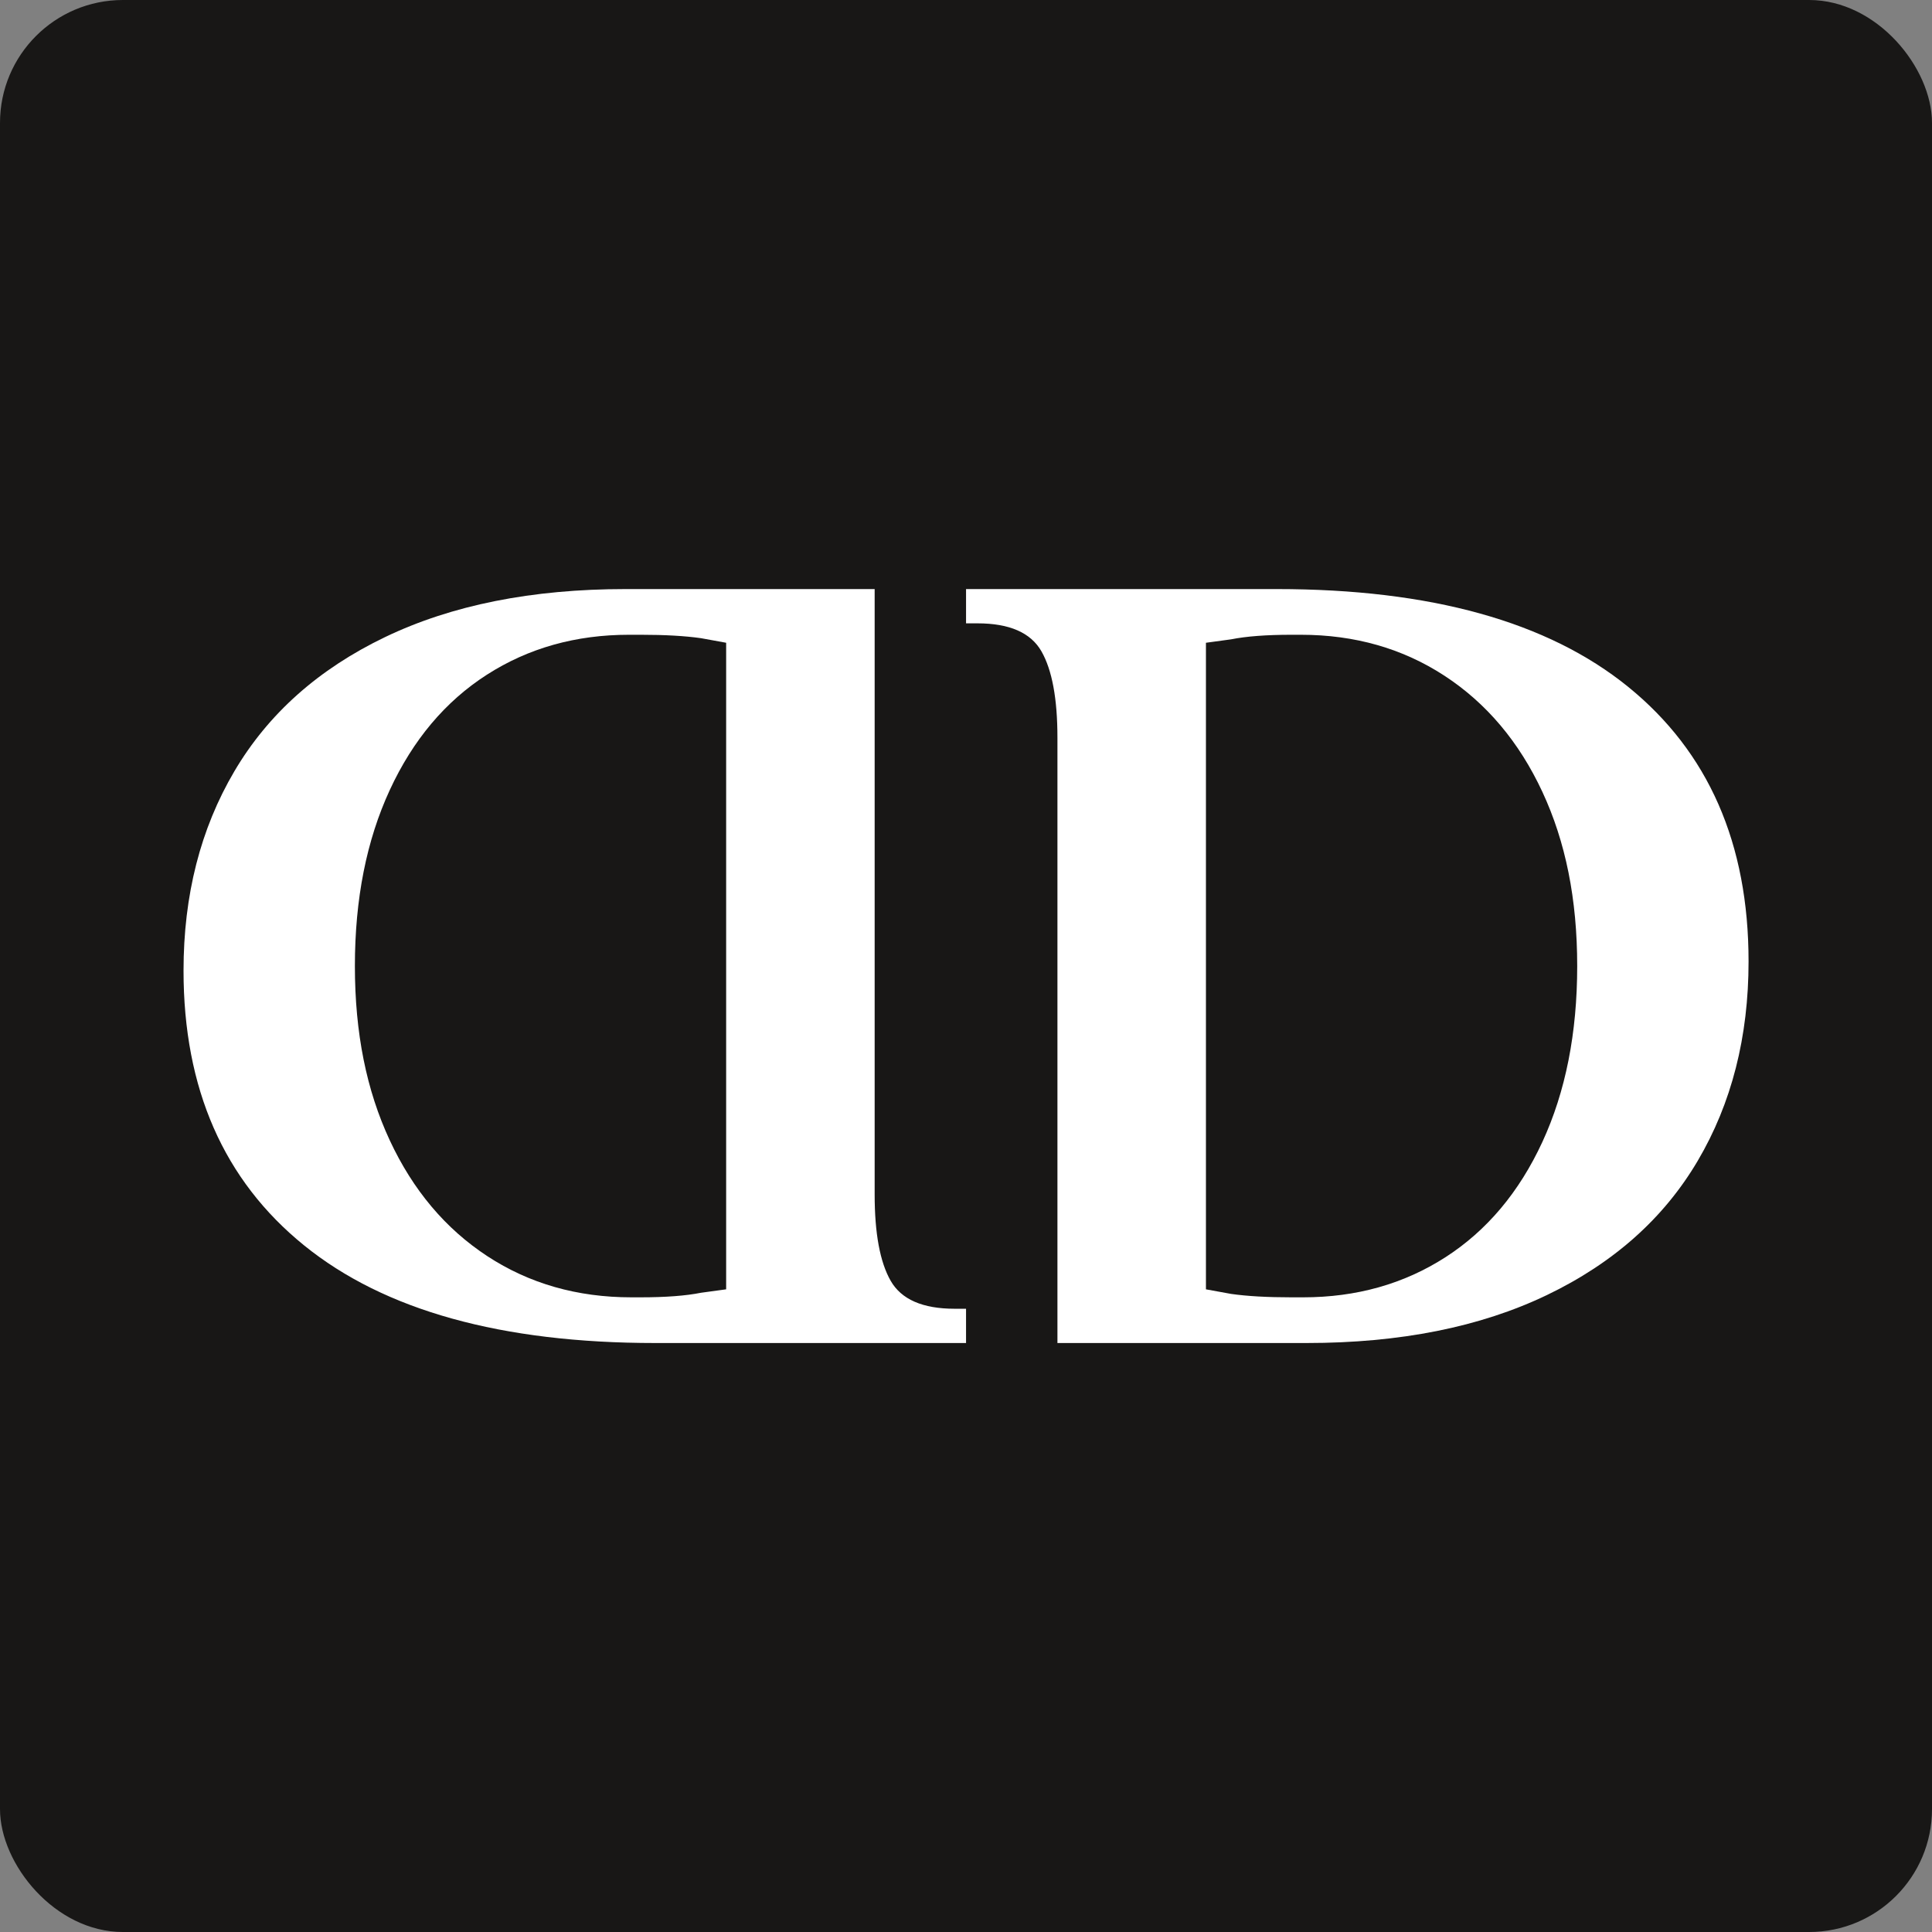
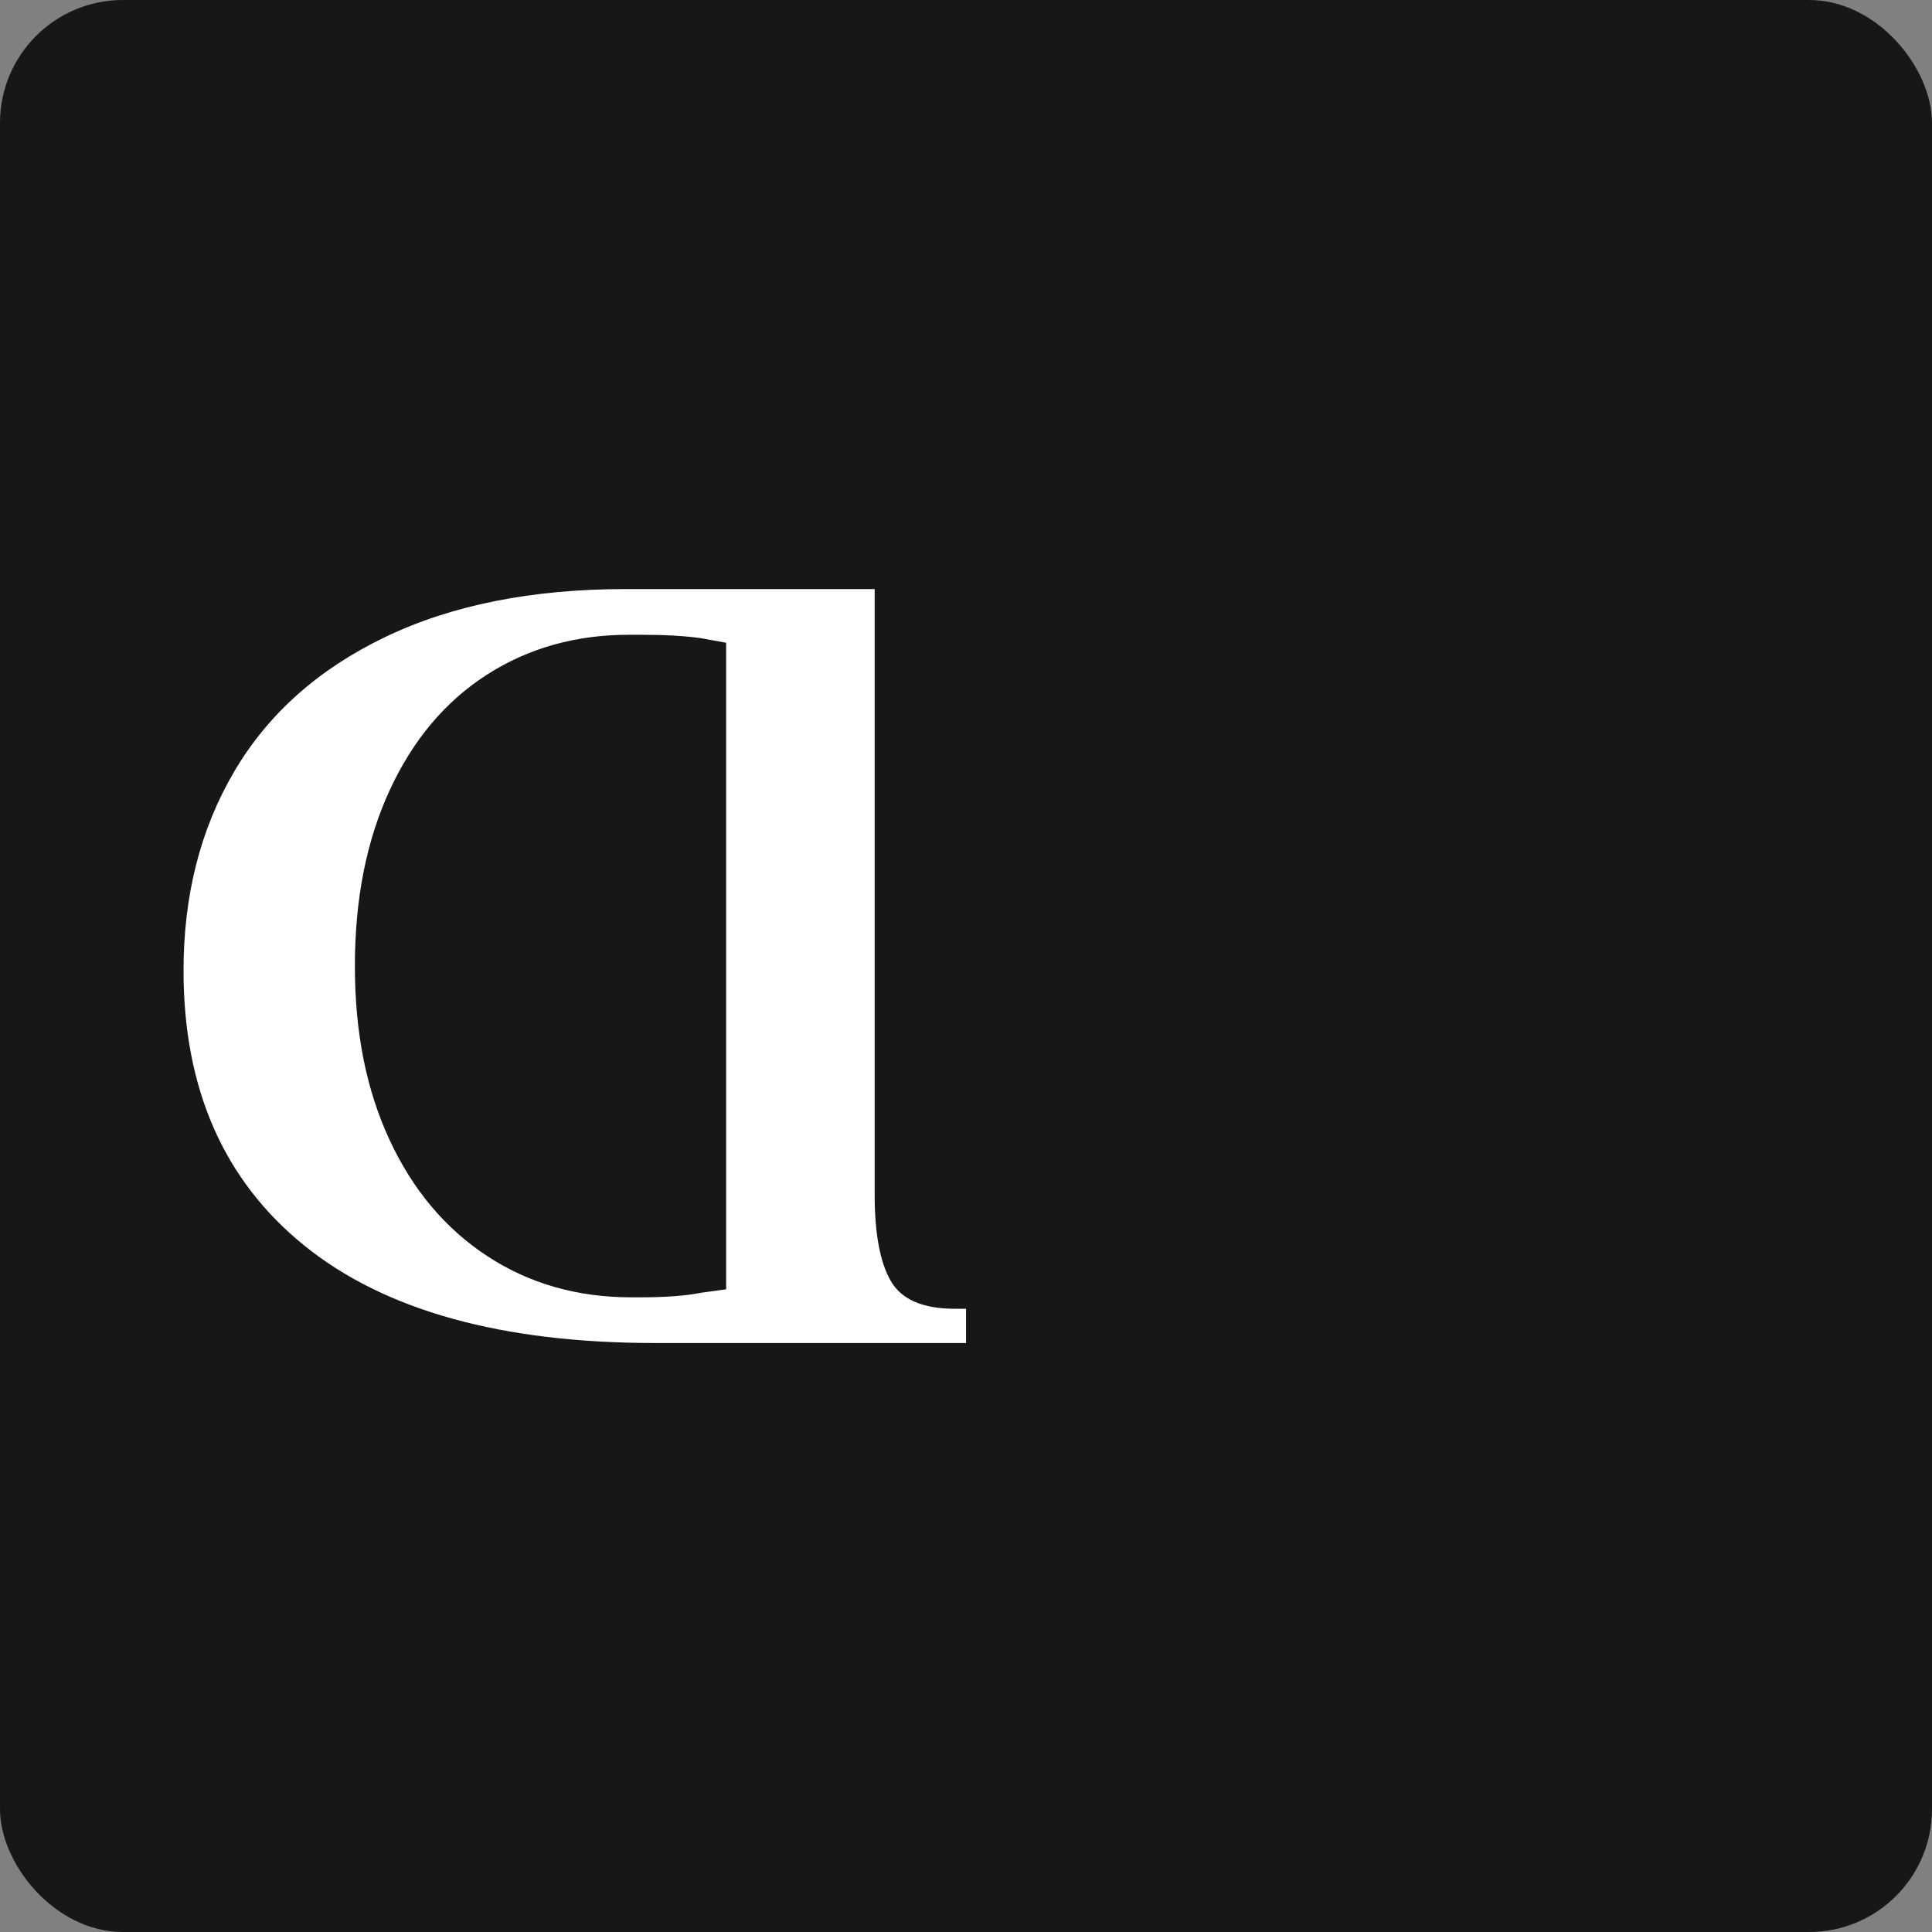
<svg xmlns="http://www.w3.org/2000/svg" id="Ebene_2" data-name="Ebene 2" viewBox="0 0 202.95 202.95">
  <rect x="0" y="0" width="202.95" height="202.95" fill="#808080" stroke="none" />
  <defs>
    <style>
      .cls-1 {
        fill: #fff;
      }

      .cls-2 {
        fill: #181716;
      }
    </style>
  </defs>
  <g id="Isolationsmodus">
    <g>
      <rect class="cls-2" width="202.95" height="202.95" rx="12.91" ry="12.91" />
      <g>
        <path class="cls-1" d="m91.88,125.48c0,4.08.56,7.1,1.68,9.06,1.12,1.96,3.36,2.94,6.72,2.94h1.2v3.6h-32.64c-16.16,0-28.46-3.42-36.9-10.26-8.44-6.84-12.66-16.46-12.66-28.86,0-7.92,1.78-14.9,5.34-20.94,3.56-6.04,8.84-10.74,15.84-14.1,7-3.36,15.42-5.04,25.26-5.04h26.16v63.6Zm-25.8-58.8c-5.6,0-10.58,1.4-14.94,4.2-4.36,2.8-7.76,6.84-10.2,12.12-2.44,5.28-3.66,11.44-3.66,18.48s1.22,13.06,3.66,18.3c2.44,5.24,5.86,9.3,10.26,12.18,4.4,2.88,9.44,4.32,15.12,4.32h.96c2.64,0,4.76-.16,6.36-.48l2.64-.36v-67.92l-2.64-.48c-1.68-.24-3.8-.36-6.36-.36h-1.2Z" />
-         <path class="cls-1" d="m111.08,77.48c0-4.08-.56-7.1-1.68-9.06-1.12-1.96-3.36-2.94-6.72-2.94h-1.2v-3.6h32.64c16.16,0,28.46,3.42,36.9,10.26,8.44,6.84,12.66,16.46,12.66,28.86,0,7.92-1.78,14.9-5.34,20.94-3.56,6.04-8.84,10.74-15.84,14.1-7,3.36-15.42,5.04-25.26,5.04h-26.16v-63.6Zm25.8,58.8c5.6,0,10.58-1.4,14.94-4.2,4.36-2.8,7.76-6.84,10.2-12.12,2.44-5.28,3.66-11.44,3.66-18.48s-1.22-13.06-3.66-18.3c-2.44-5.24-5.86-9.3-10.26-12.18-4.4-2.88-9.44-4.32-15.12-4.32h-.96c-2.64,0-4.76.16-6.36.48l-2.64.36v67.92l2.64.48c1.68.24,3.8.36,6.36.36h1.2Z" />
      </g>
    </g>
  </g>
</svg>